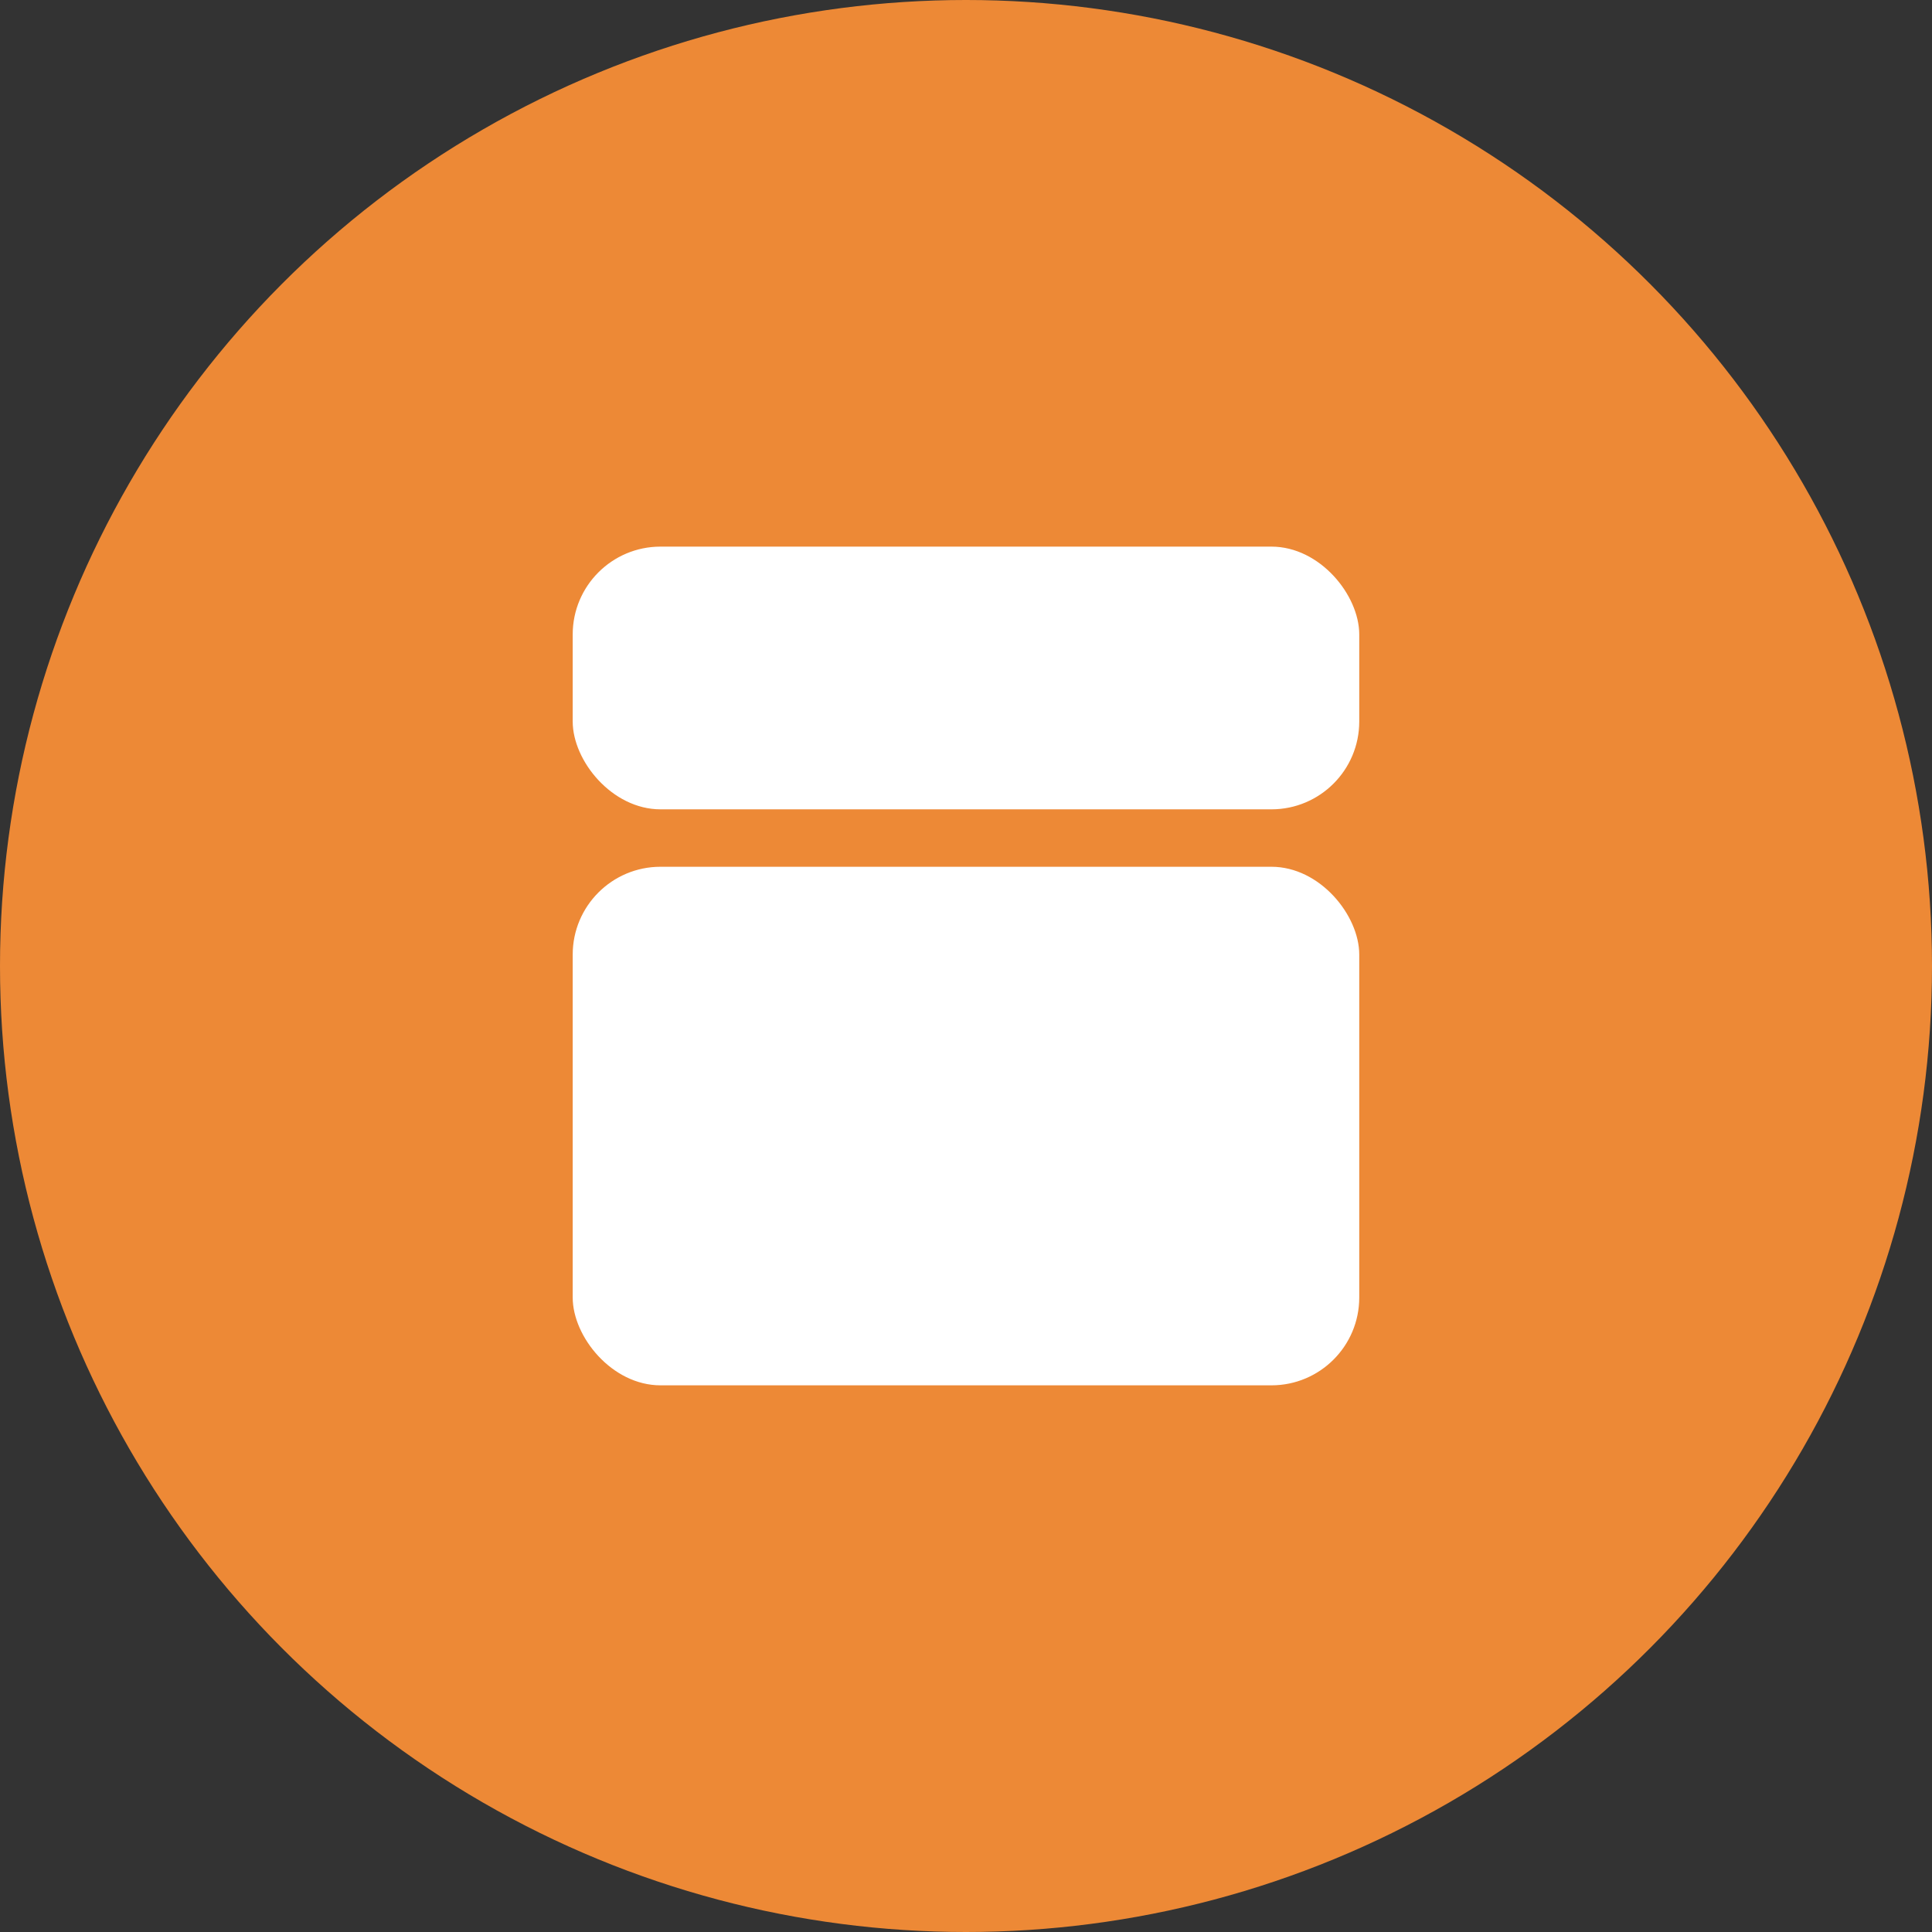
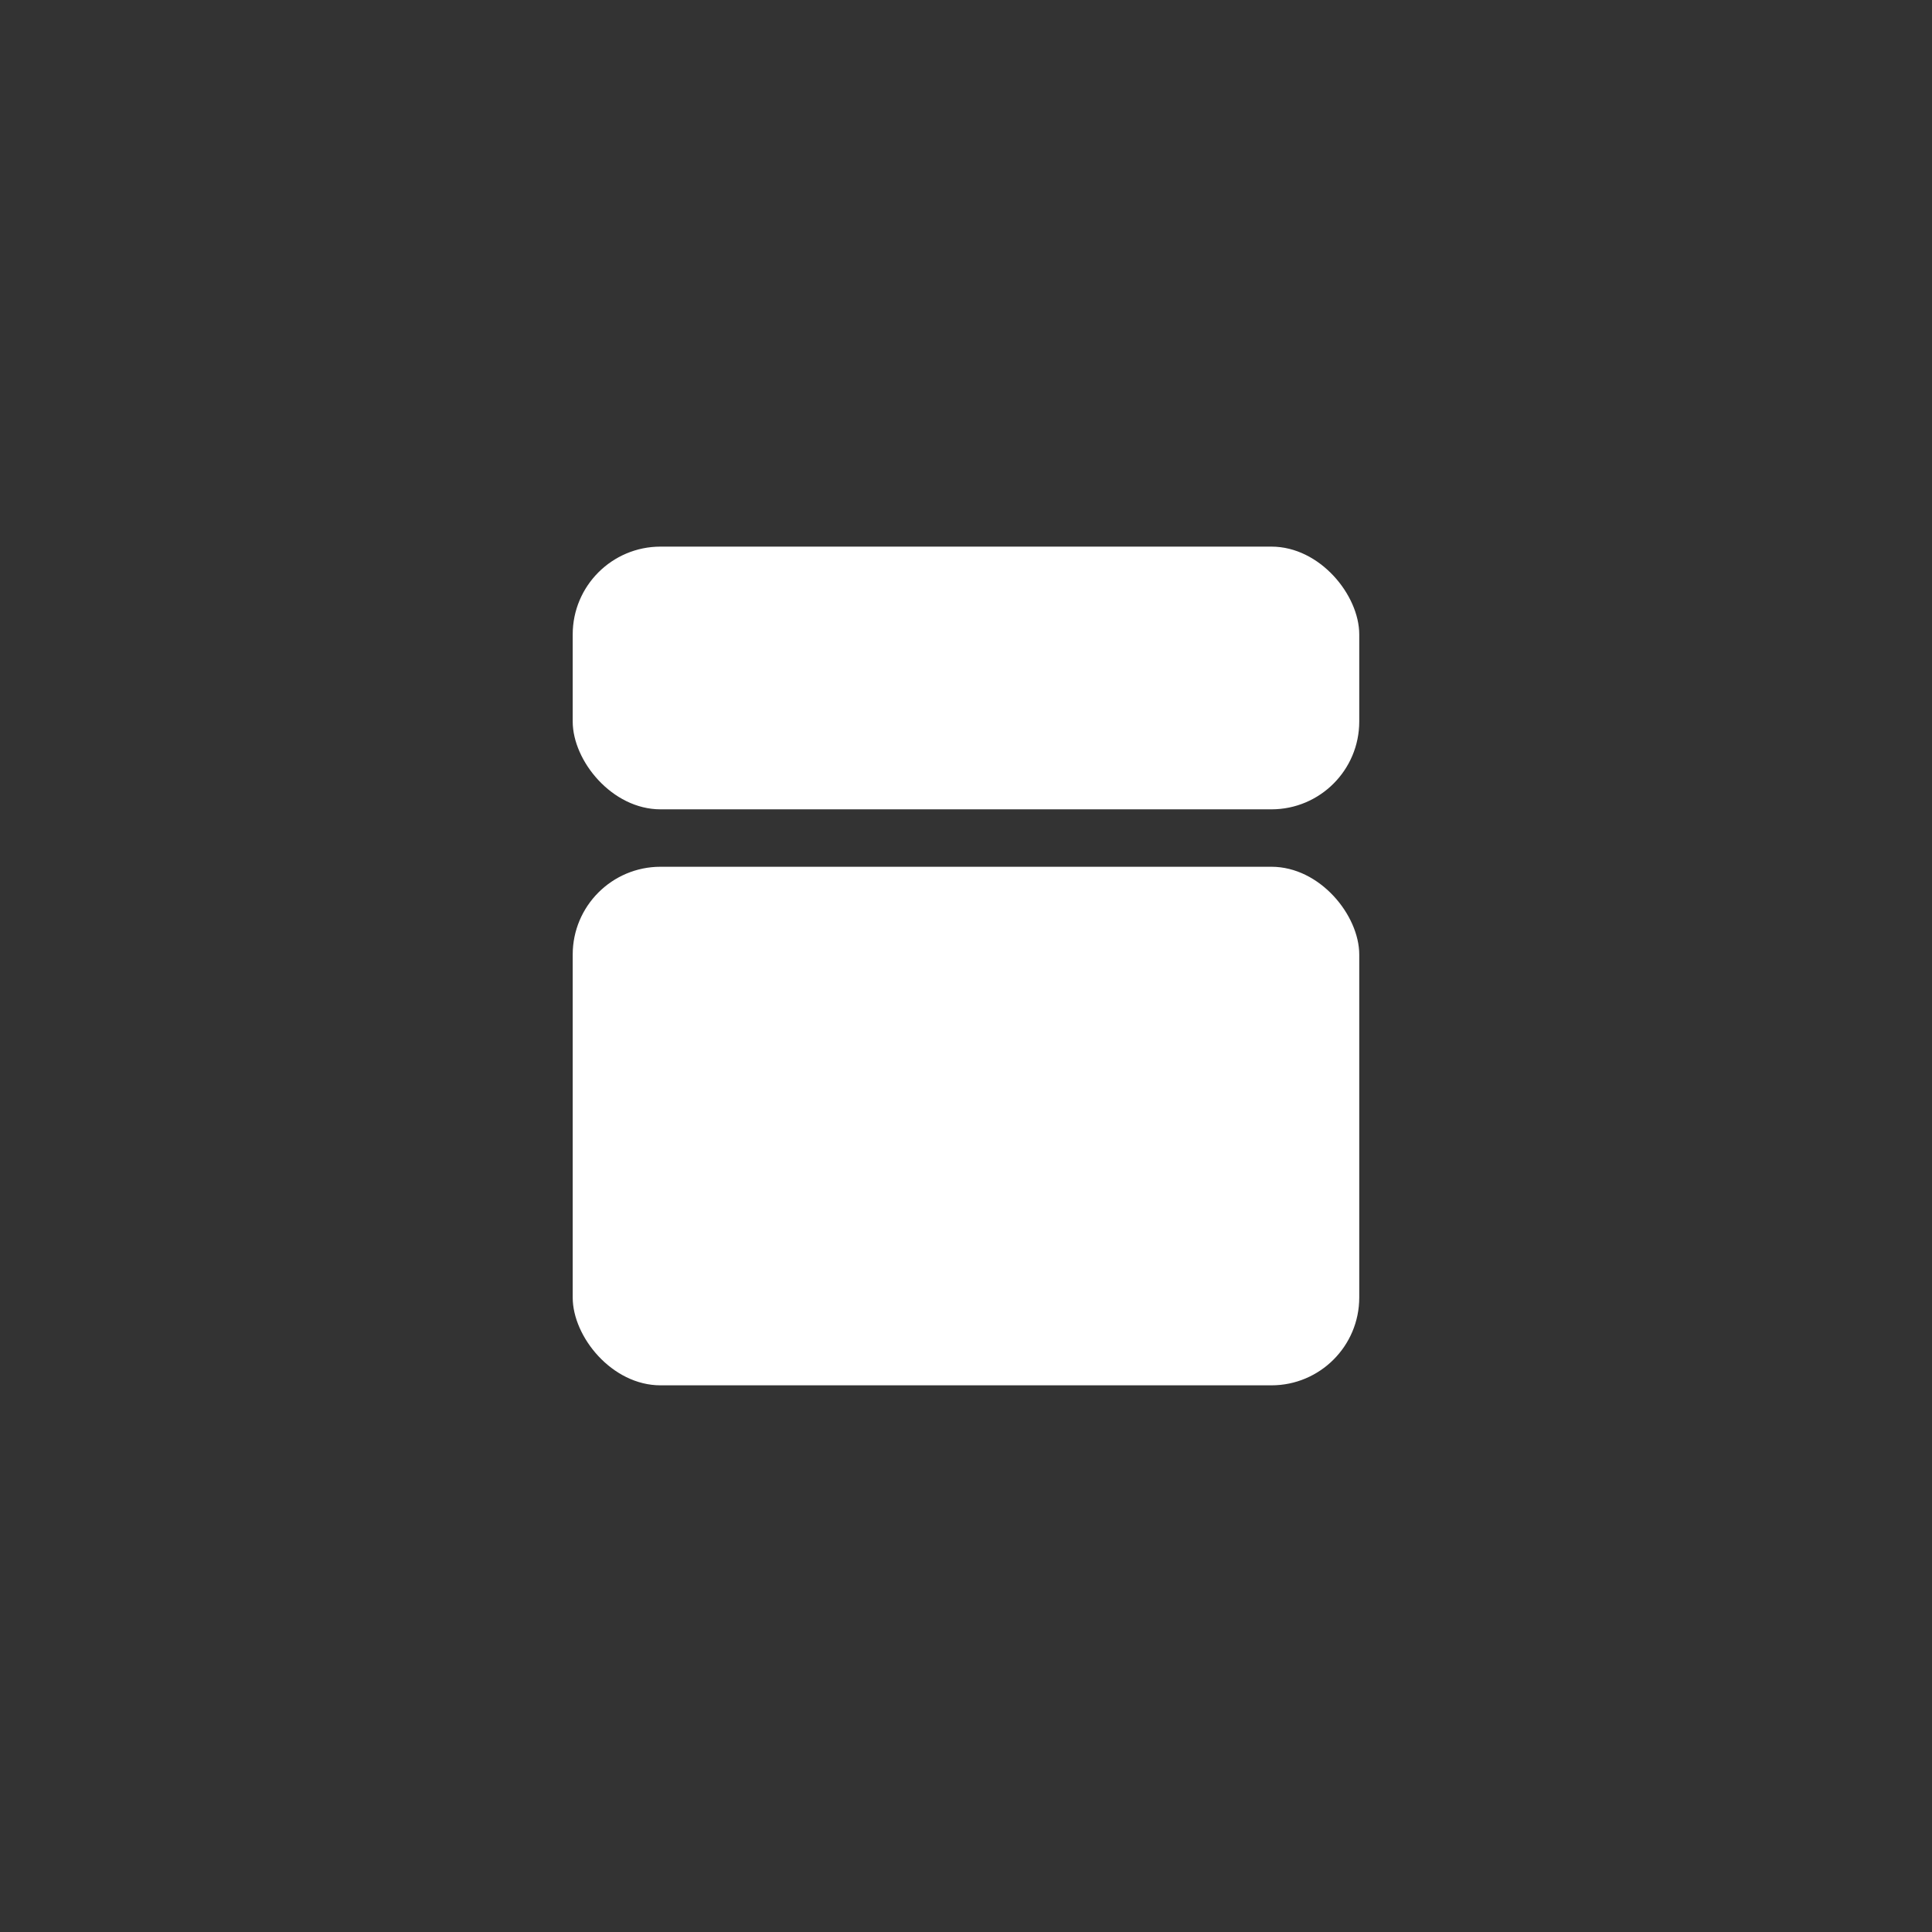
<svg xmlns="http://www.w3.org/2000/svg" width="44" height="44" viewBox="0 0 44 44" fill="none">
  <rect x="0" y="0" width="44" height="44" fill="#333333" stroke="none" />
-   <circle cx="22" cy="22" r="22" fill="#ED8936" />
  <rect x="13.043" y="12.449" width="17.913" height="5.983" rx="2" fill="white" />
  <rect x="13.043" y="19.74" width="17.913" height="11.81" rx="2" fill="white" />
</svg>